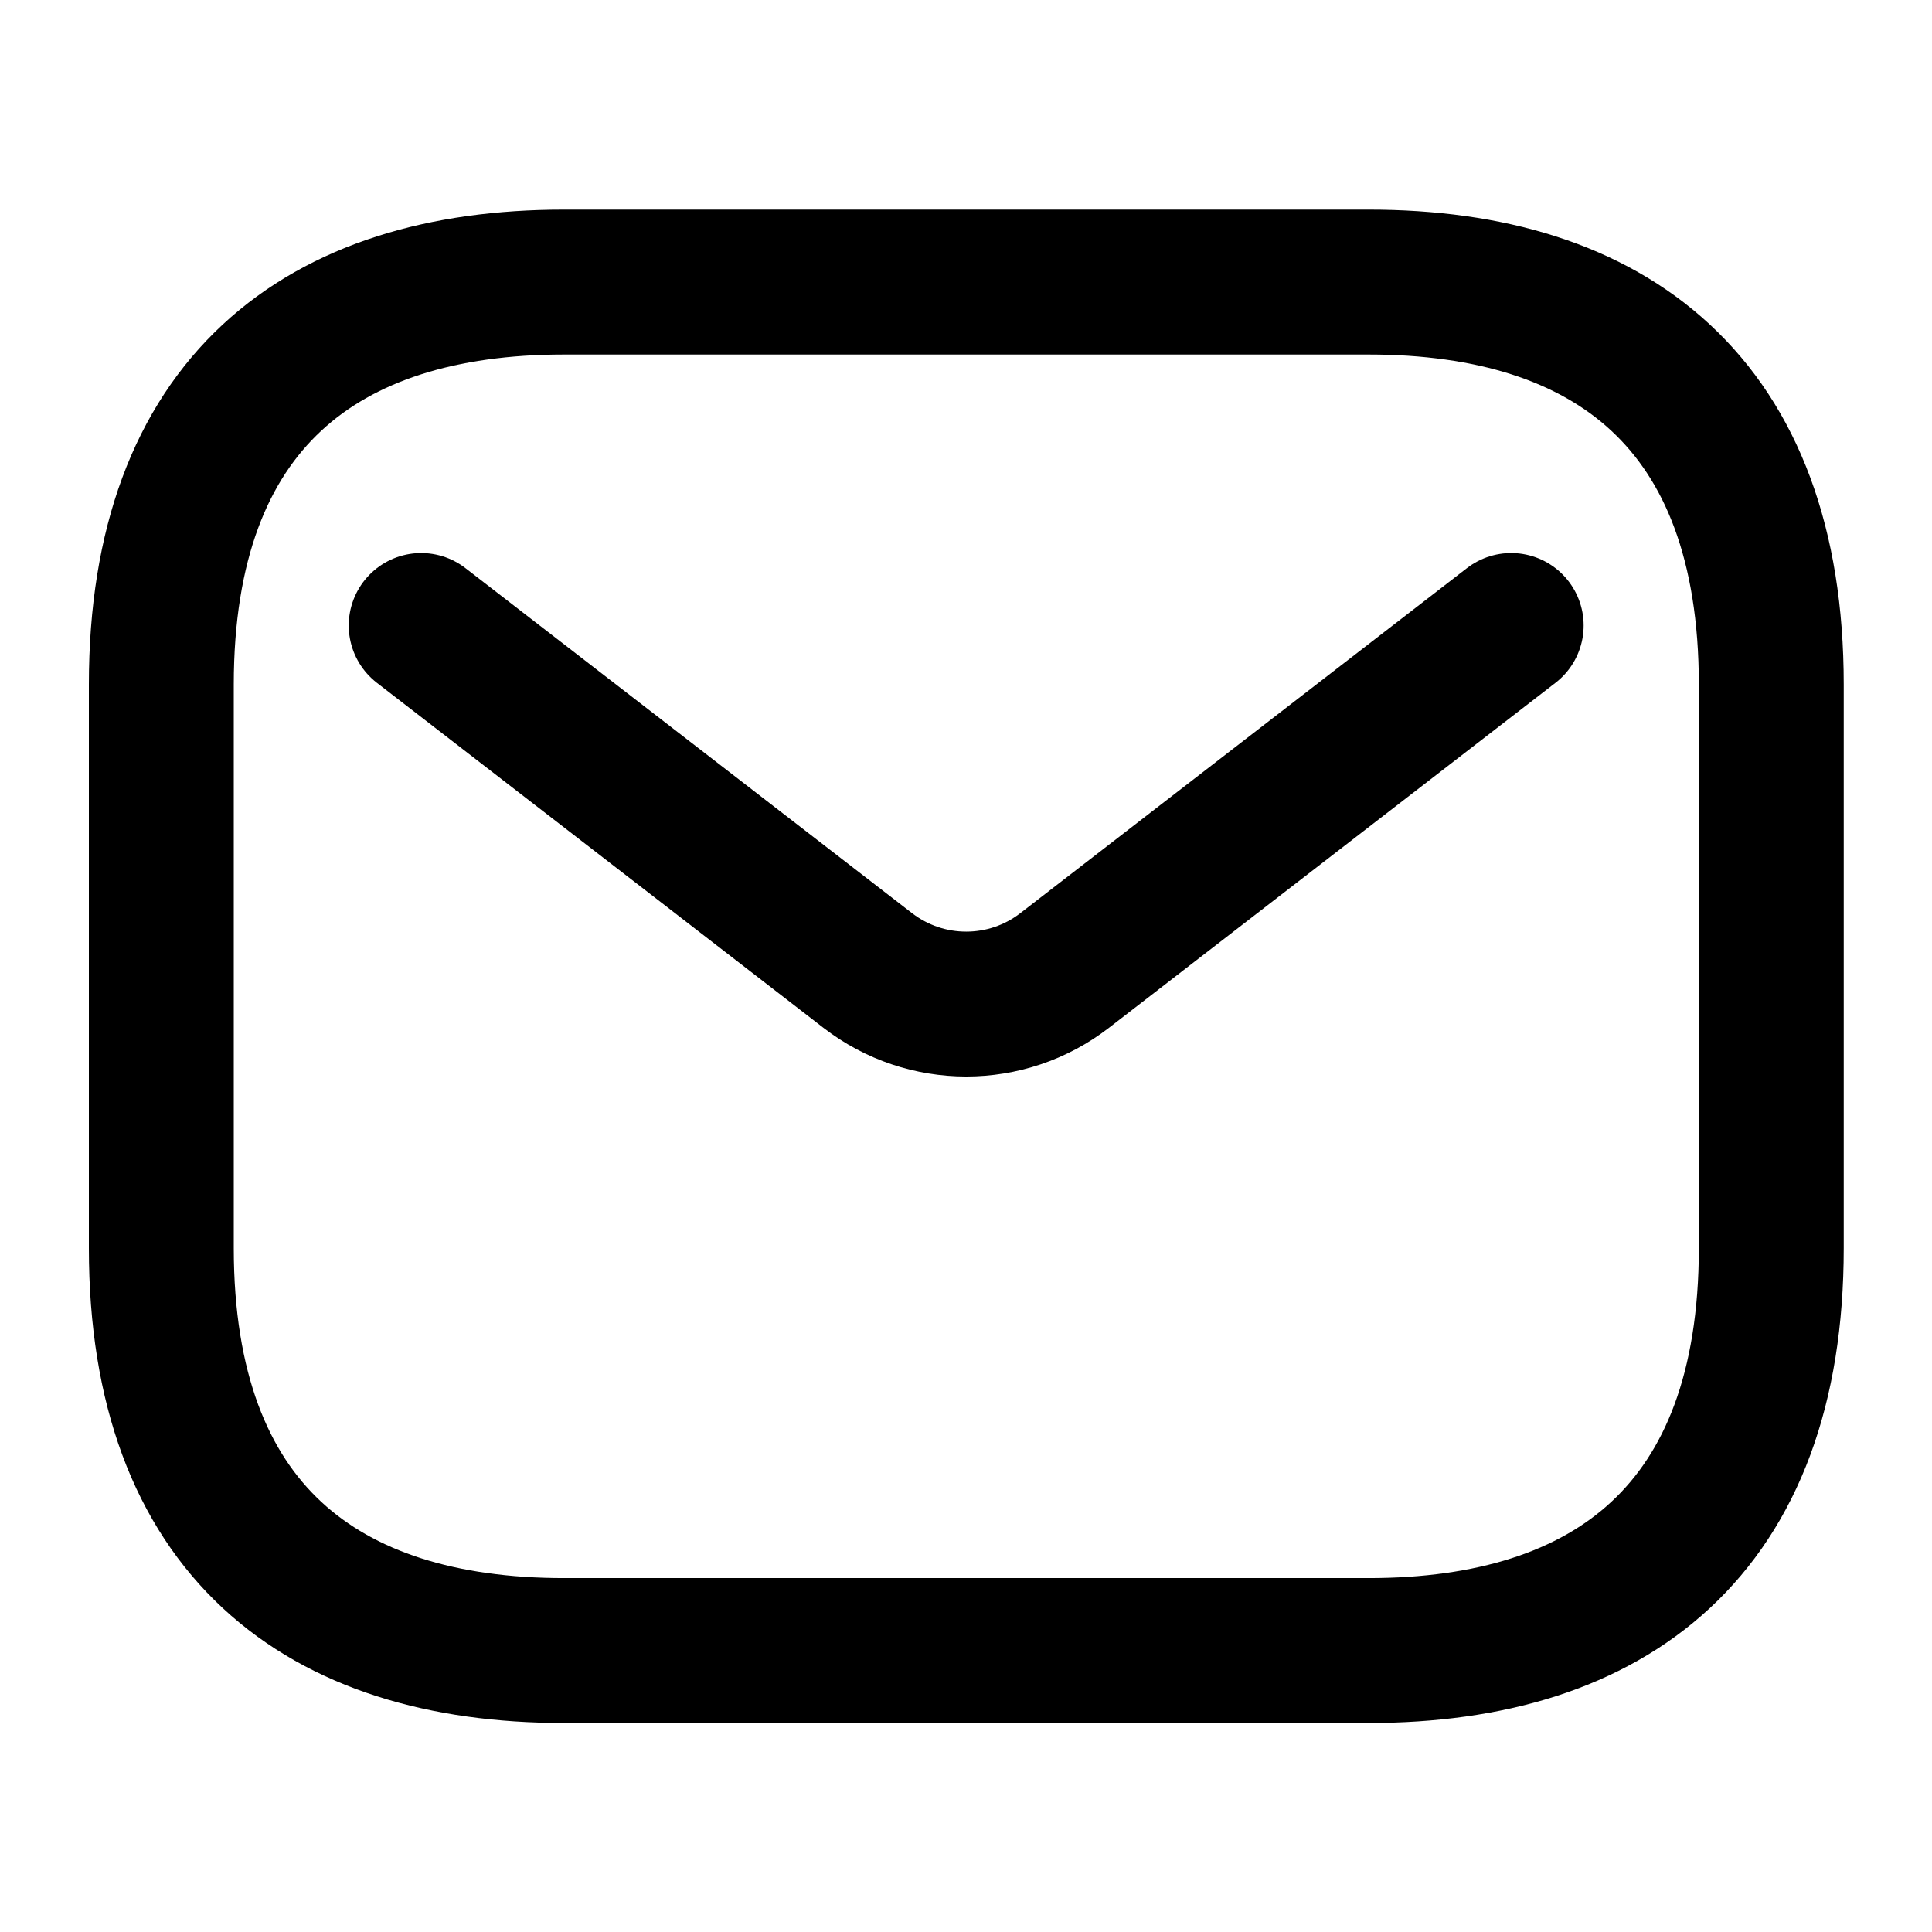
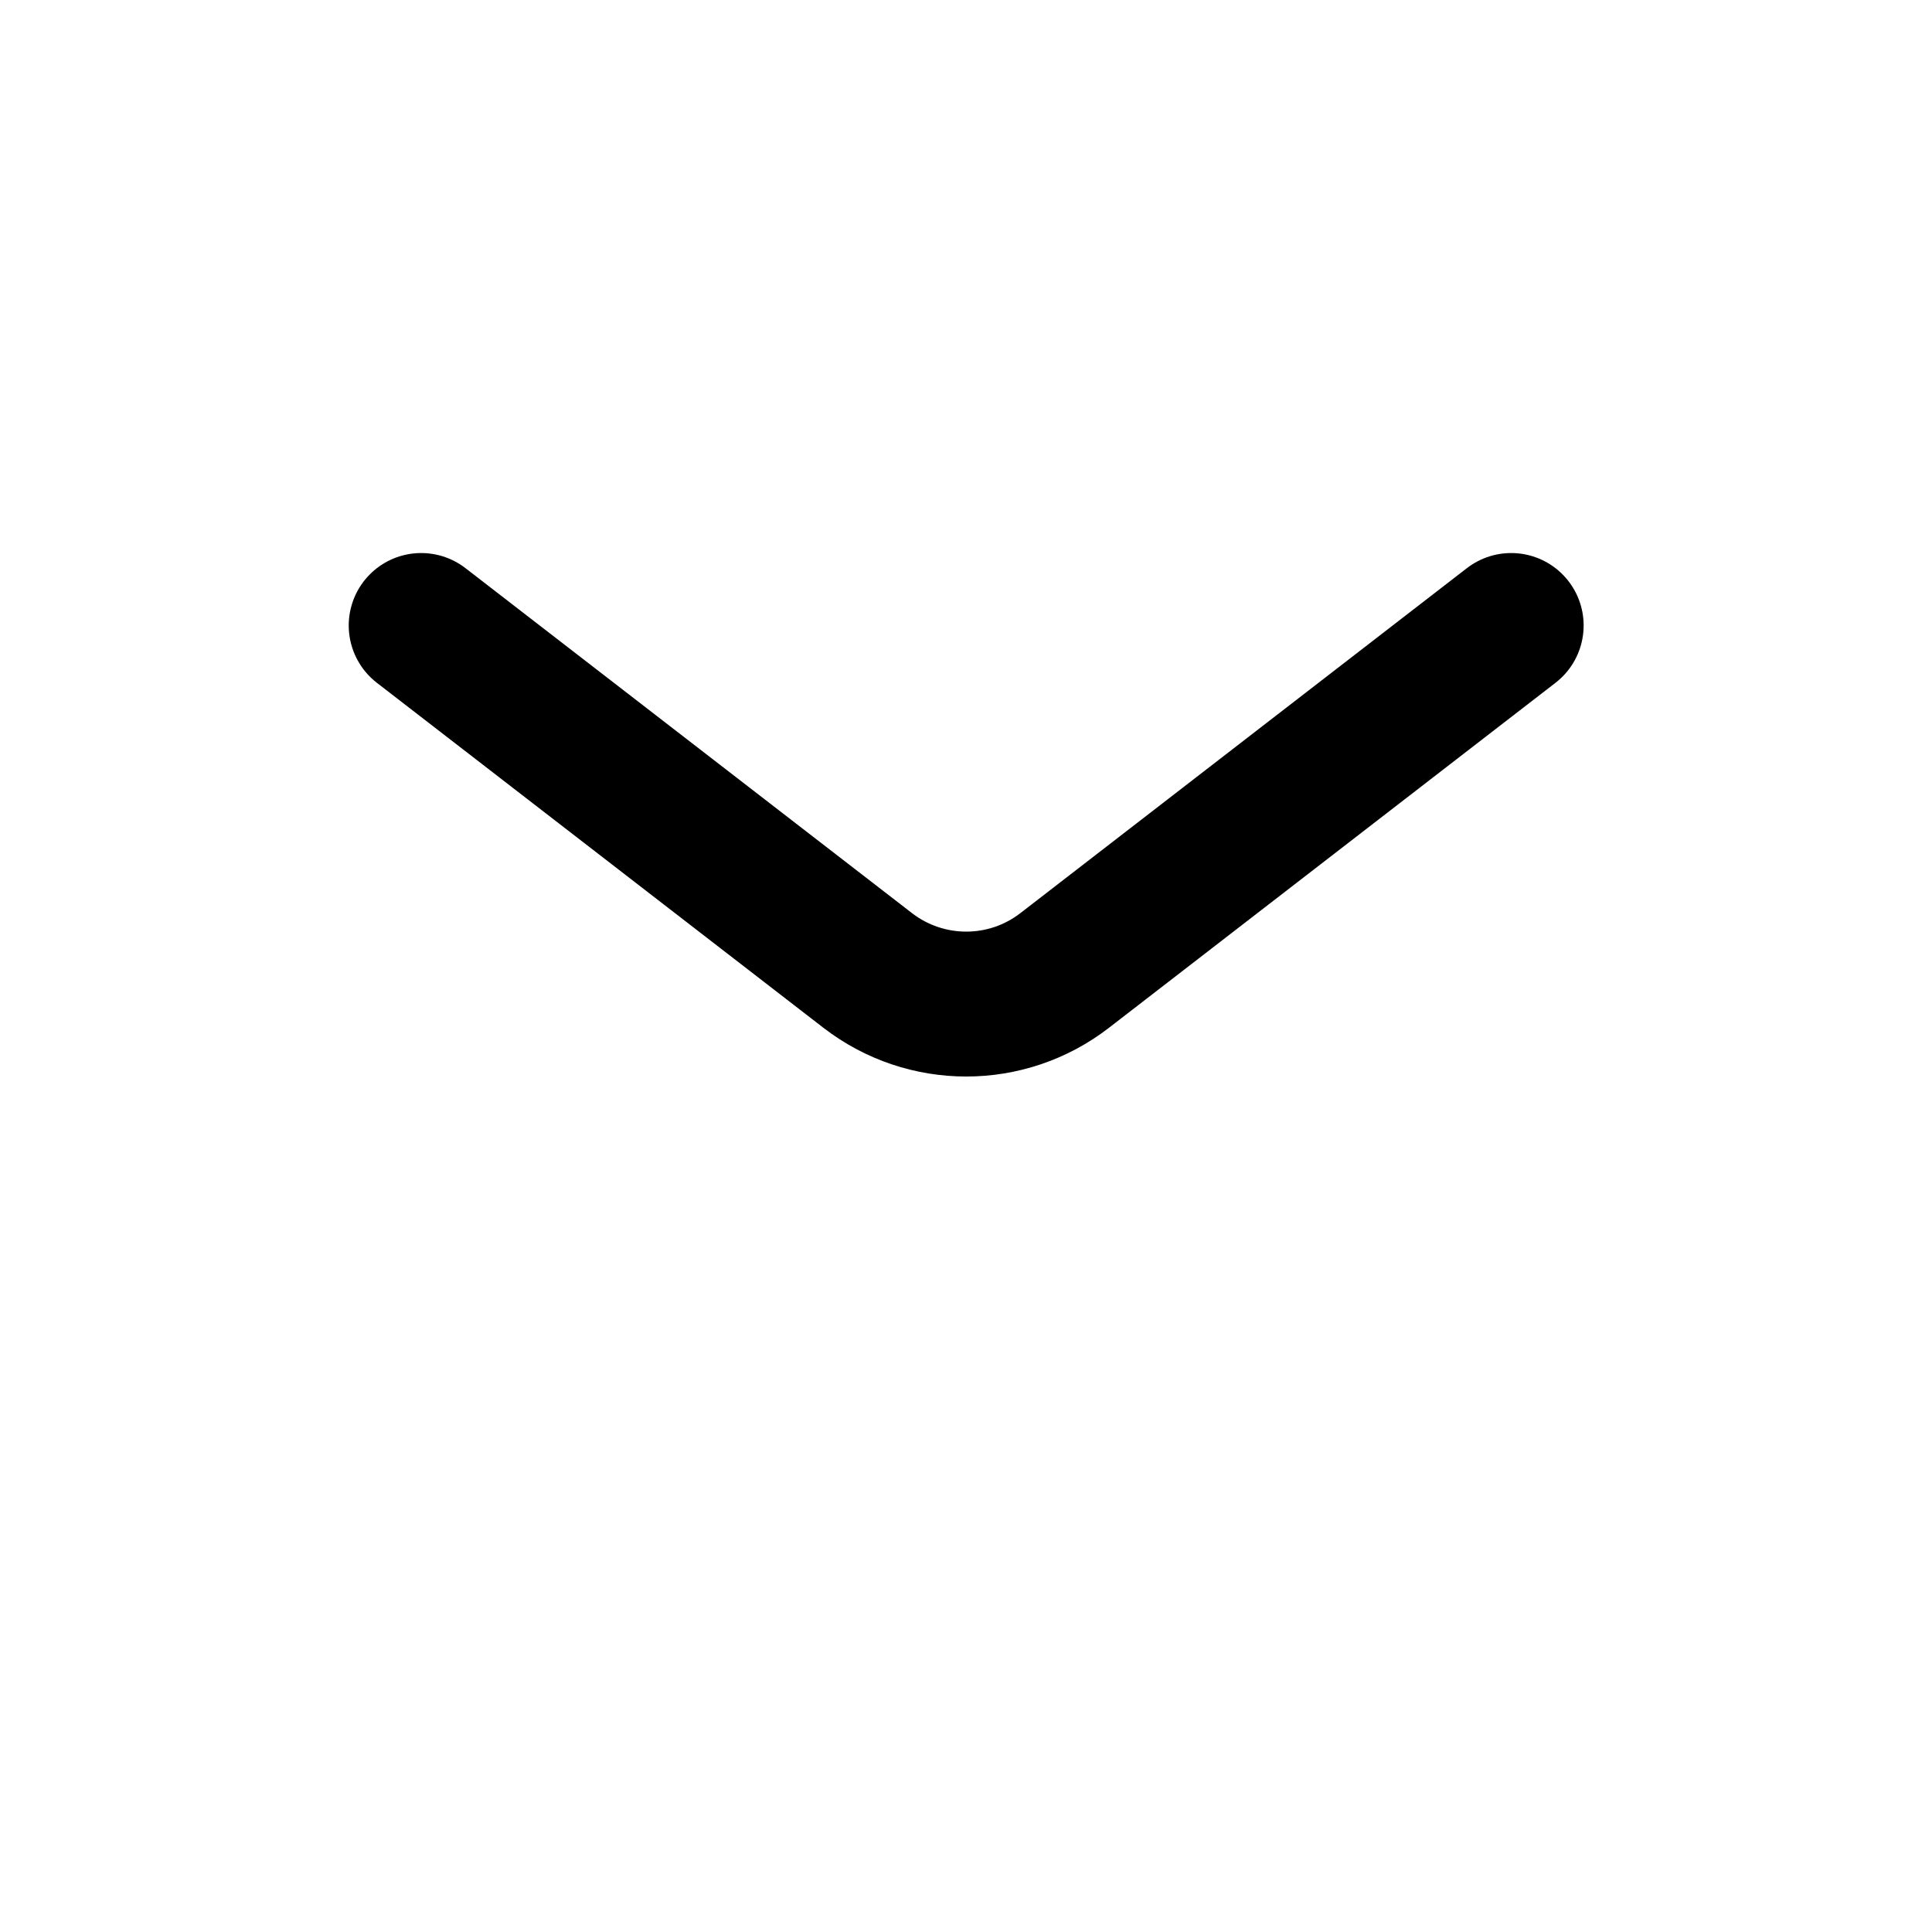
<svg xmlns="http://www.w3.org/2000/svg" width="16" height="16" viewBox="0 0 16 16" fill="none">
  <g id="email-svgrepo-com (1) 1">
    <g id="style=linear">
      <g id="email">
-         <path id="vector" d="M11.336 13.669H4.669C2.669 13.669 1.336 12.669 1.336 10.336V5.669C1.336 3.336 2.669 2.336 4.669 2.336H11.336C13.336 2.336 14.669 3.336 14.669 5.669V10.336C14.669 12.669 13.336 13.669 11.336 13.669Z" stroke="black" stroke-width="1.2" stroke-miterlimit="10" stroke-linecap="round" stroke-linejoin="round" />
        <path id="vector_2" d="M12.515 5.18L8.817 8.037C8.337 8.408 7.667 8.408 7.186 8.037L3.488 5.18" stroke="black" stroke-width="1.2" stroke-linecap="round" />
      </g>
    </g>
  </g>
</svg>